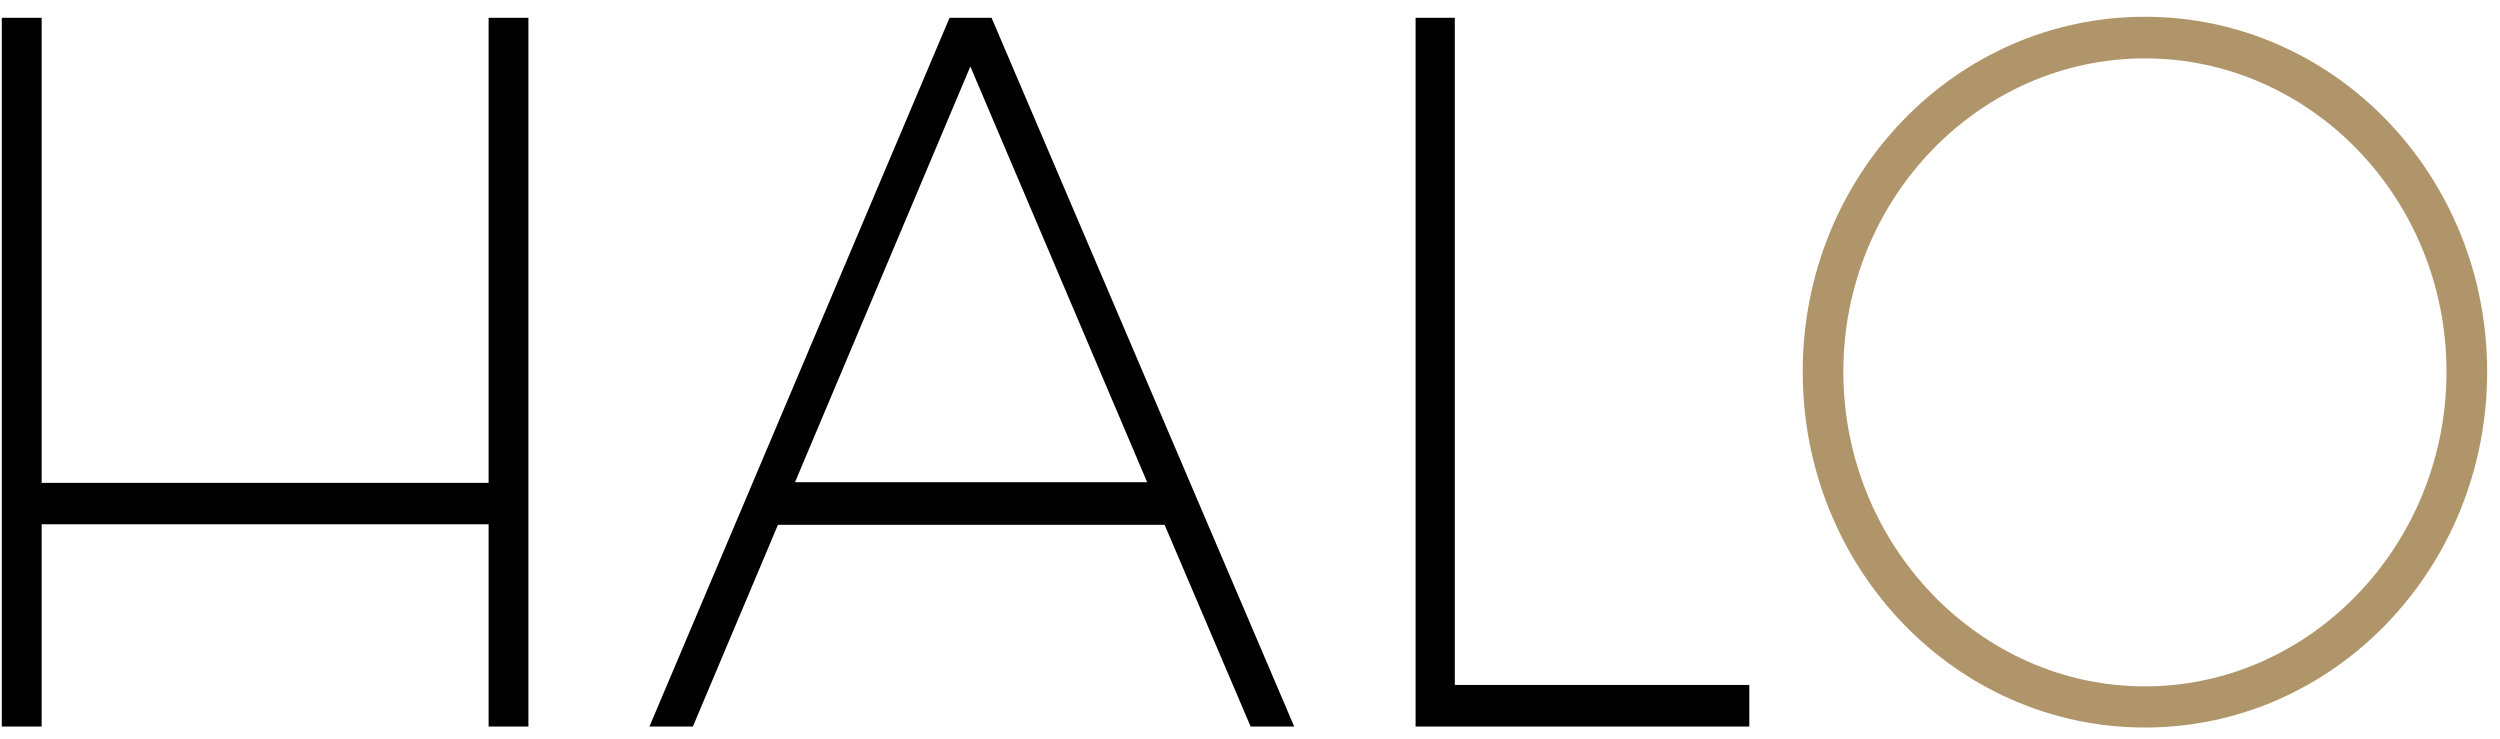
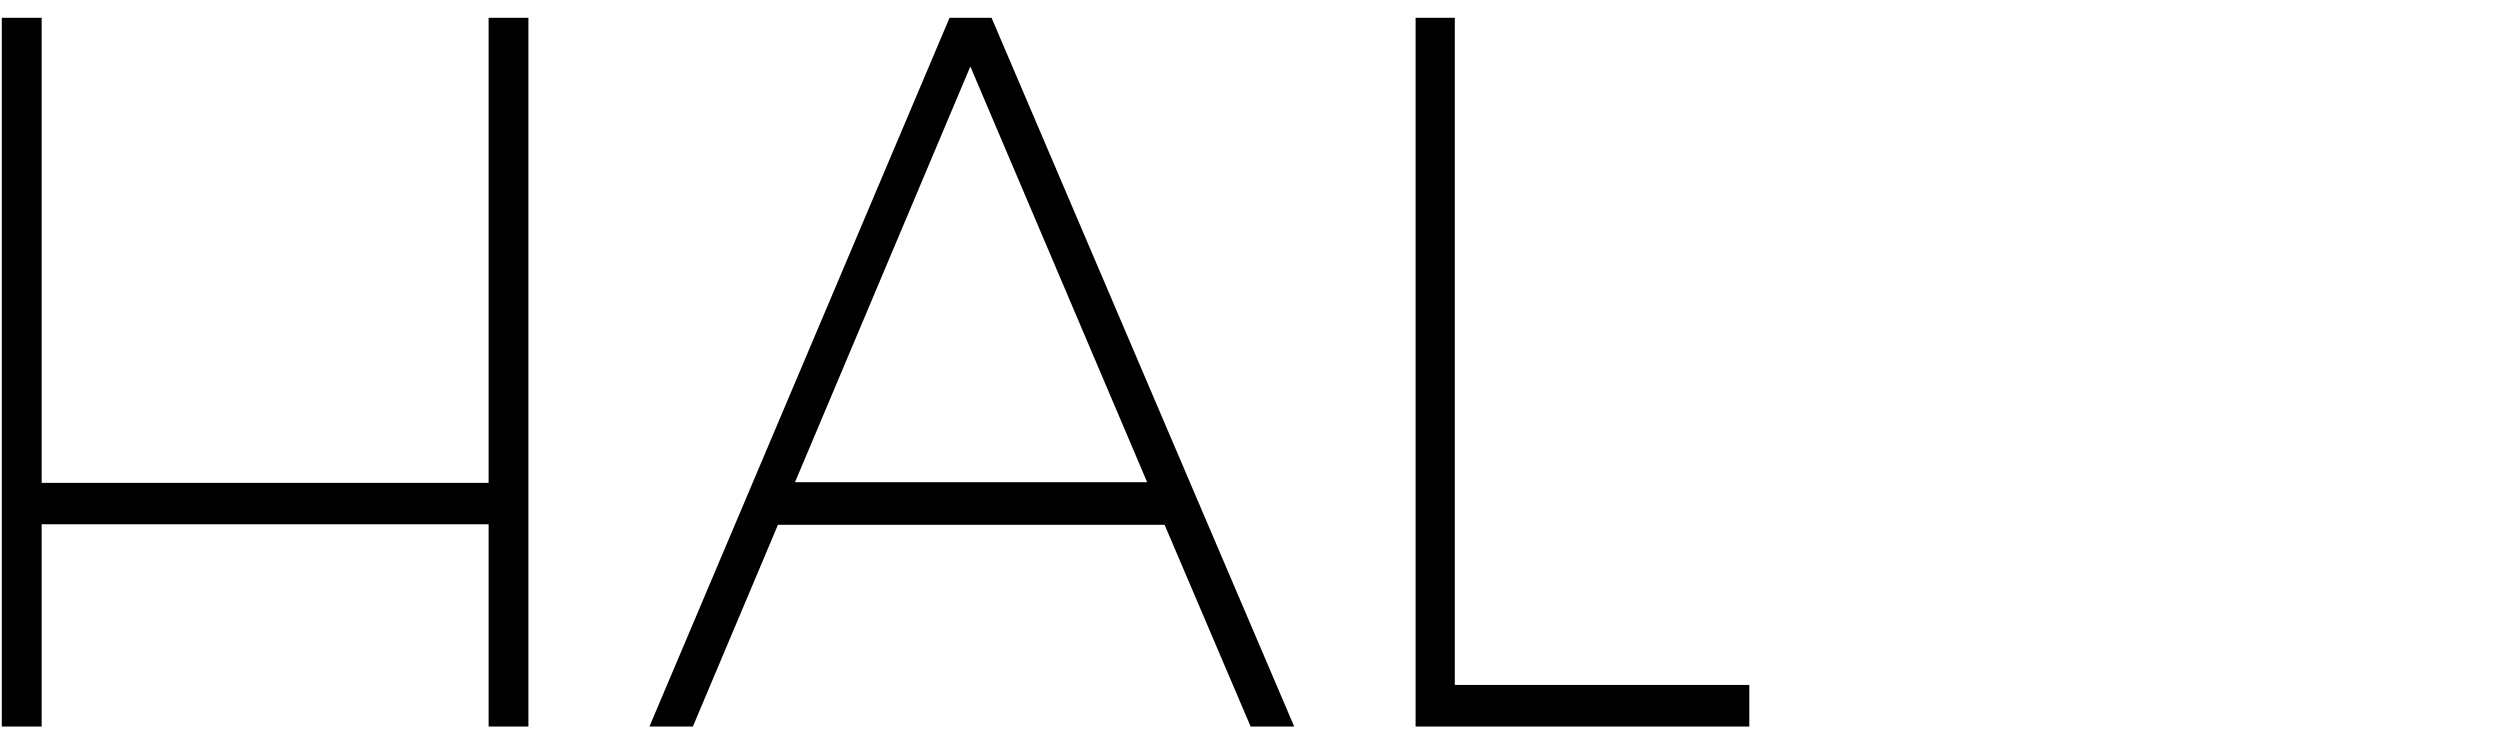
<svg xmlns="http://www.w3.org/2000/svg" width="88px" height="26px" viewBox="0 0 88 26" version="1.1">
  <title>Group 8</title>
  <g id="--For-Advisers-Desktop" stroke="none" stroke-width="1" fill="none" fill-rule="evenodd">
    <g id="Flexible-Products-New-1" transform="translate(-183, -3197)">
      <g id="Group-17" transform="translate(0, 3146)">
        <g id="Group-8" transform="translate(183, 51)">
-           <path d="M75.501,0.59 C68.844,0.59 63.455,6.159 63.455,13.084 C63.455,20.009 68.844,25.609 75.501,25.609 C82.159,25.609 87.548,20.006 87.548,13.084 C87.548,6.162 82.156,0.59 75.501,0.59 M75.501,2.055 C81.324,2.055 86.117,6.979 86.117,13.084 C86.117,19.189 81.324,24.16 75.501,24.16 C69.679,24.16 64.886,19.185 64.886,13.084 C64.886,6.983 69.679,2.055 75.501,2.055" id="Fill-203" fill="#B1956A" />
          <path d="M49.829,0.627 L49.829,25.574 L61.576,25.574 L61.576,24.11 L51.209,24.11 L51.209,0.627 L49.829,0.627 Z M33.424,0.627 L22.86,25.574 L24.389,25.574 L27.384,18.473 L40.994,18.473 L44.022,25.574 L45.556,25.574 L34.903,0.627 L33.424,0.627 Z M34.156,2.34 L40.38,16.974 L27.984,16.974 L34.156,2.34 Z M17.199,0.627 L17.199,16.998 L1.466,16.998 L1.466,0.627 L0.063,0.627 L0.063,25.574 L1.466,25.574 L1.466,18.453 L17.199,18.453 L17.199,25.574 L18.6,25.574 L18.6,0.627 L17.199,0.627 Z" id="Fill-204" fill="#000000" />
        </g>
      </g>
    </g>
  </g>
</svg>